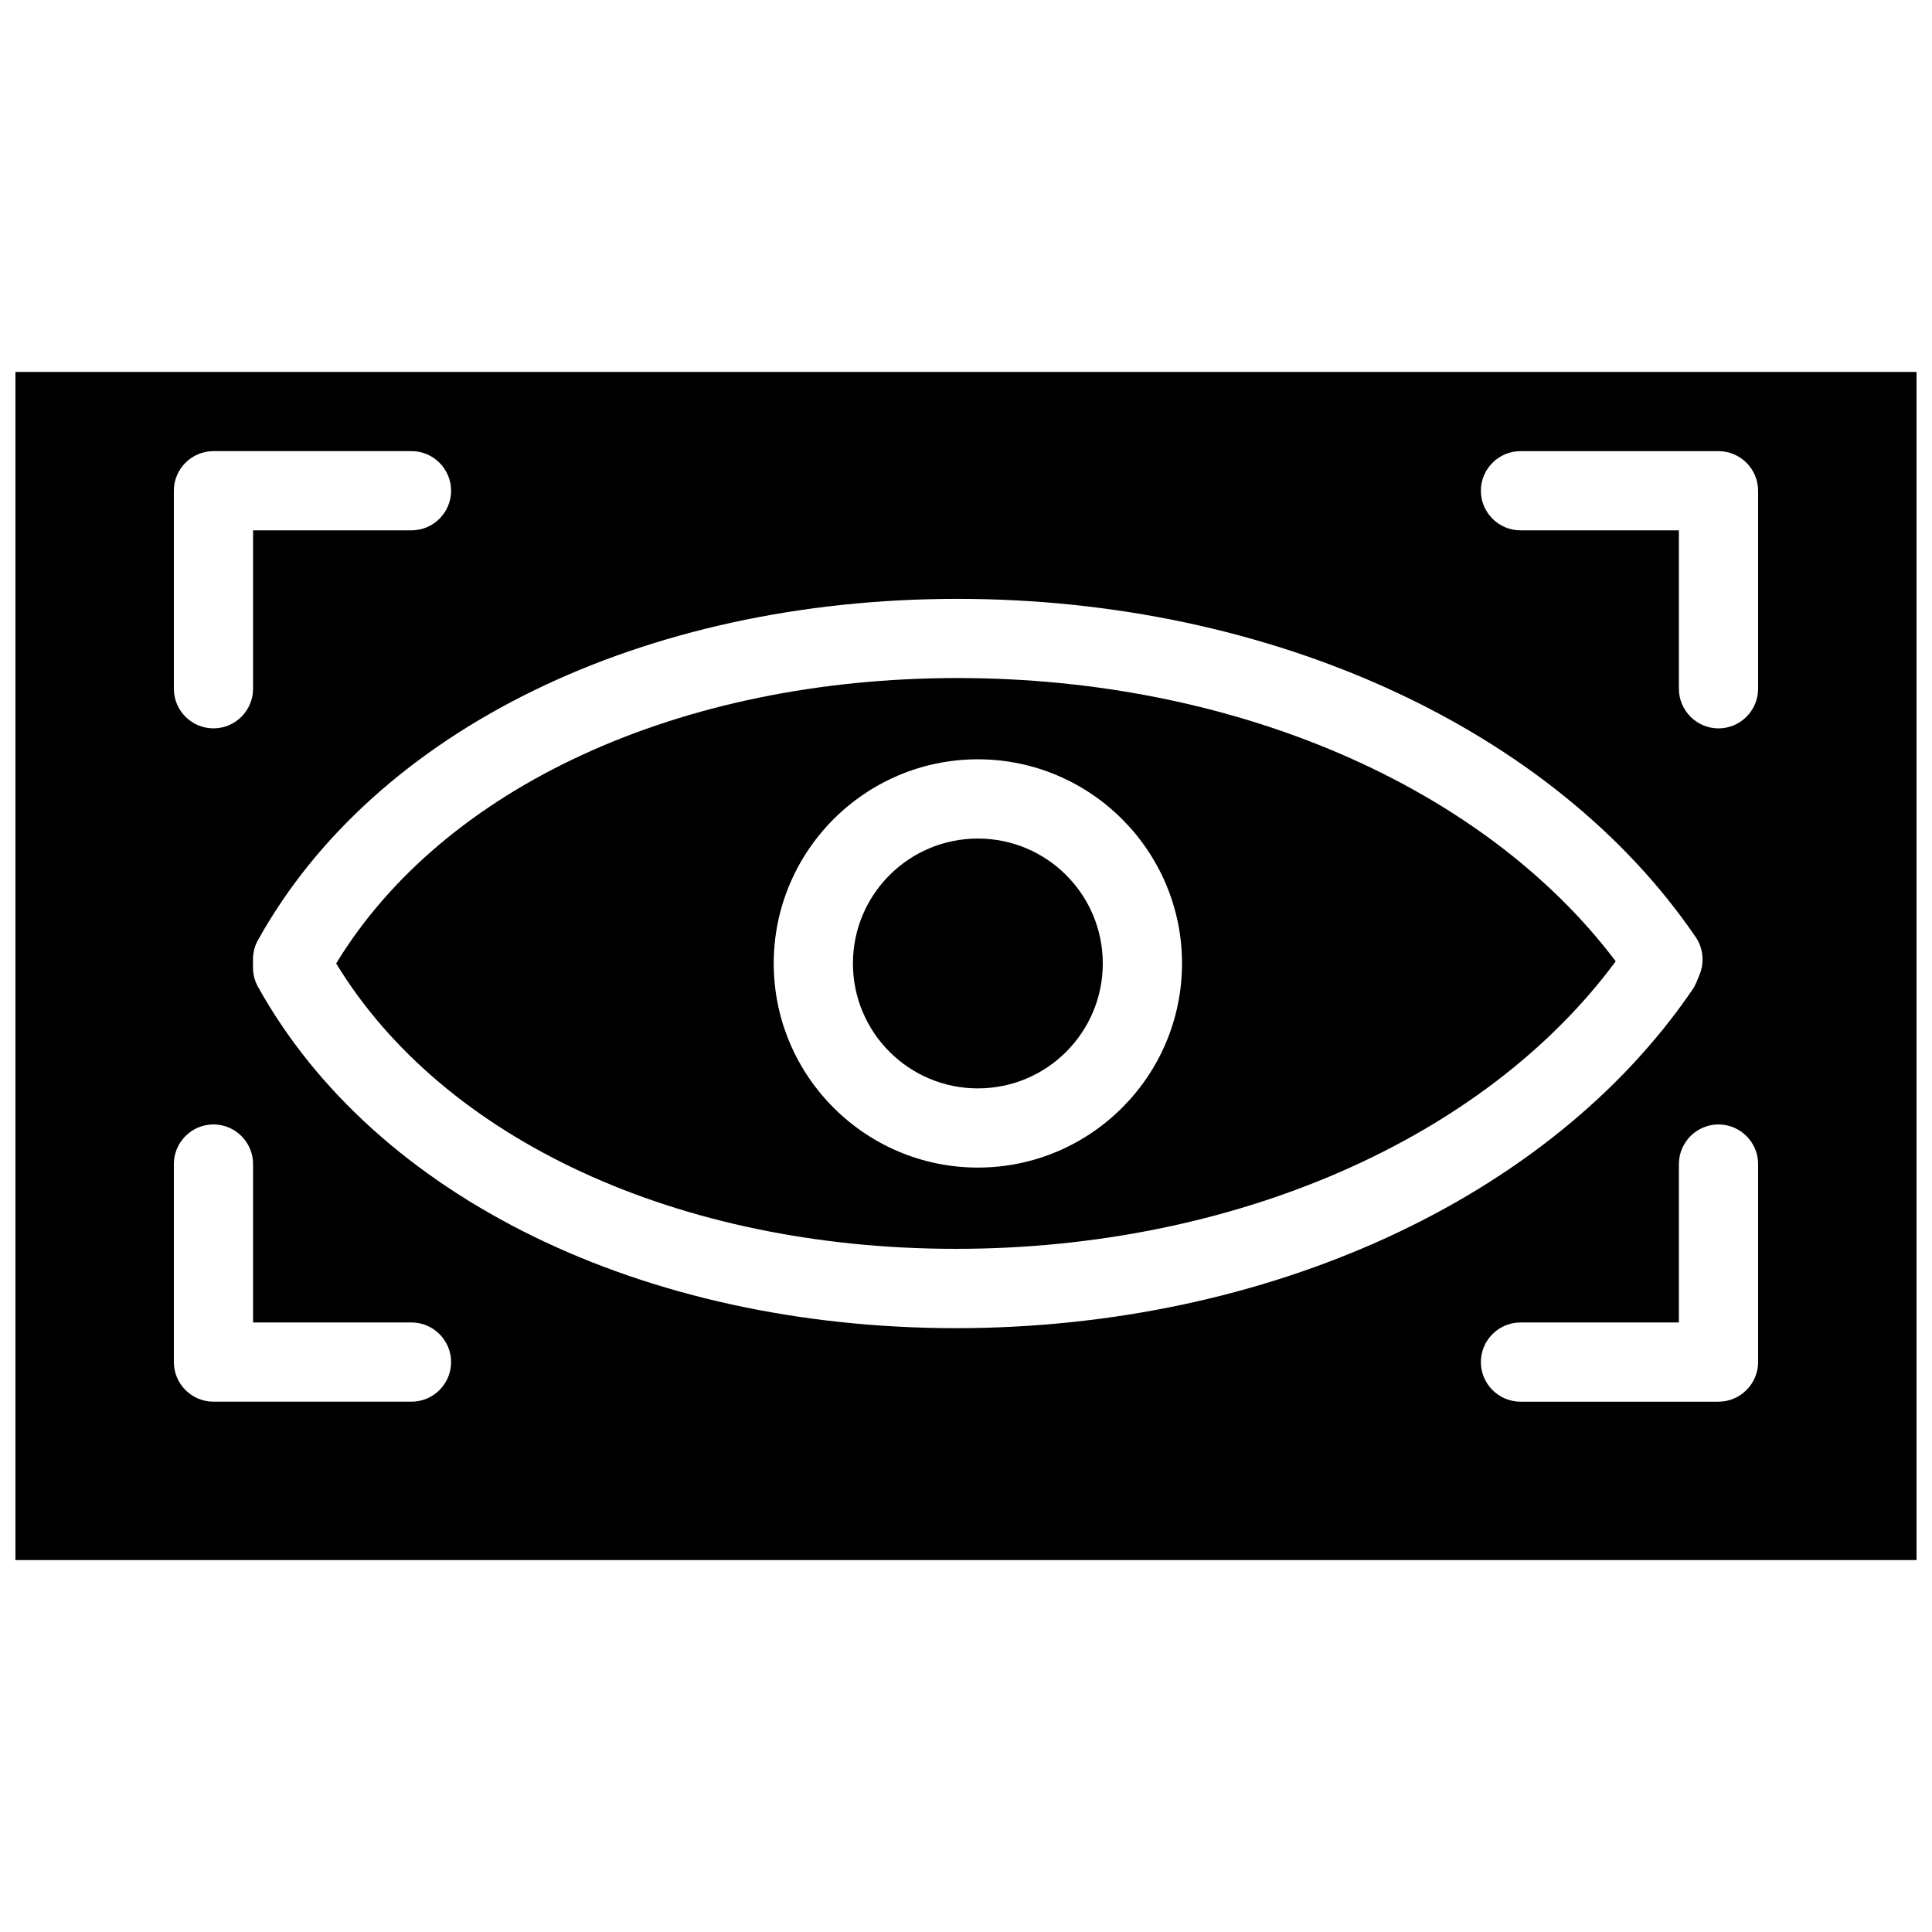
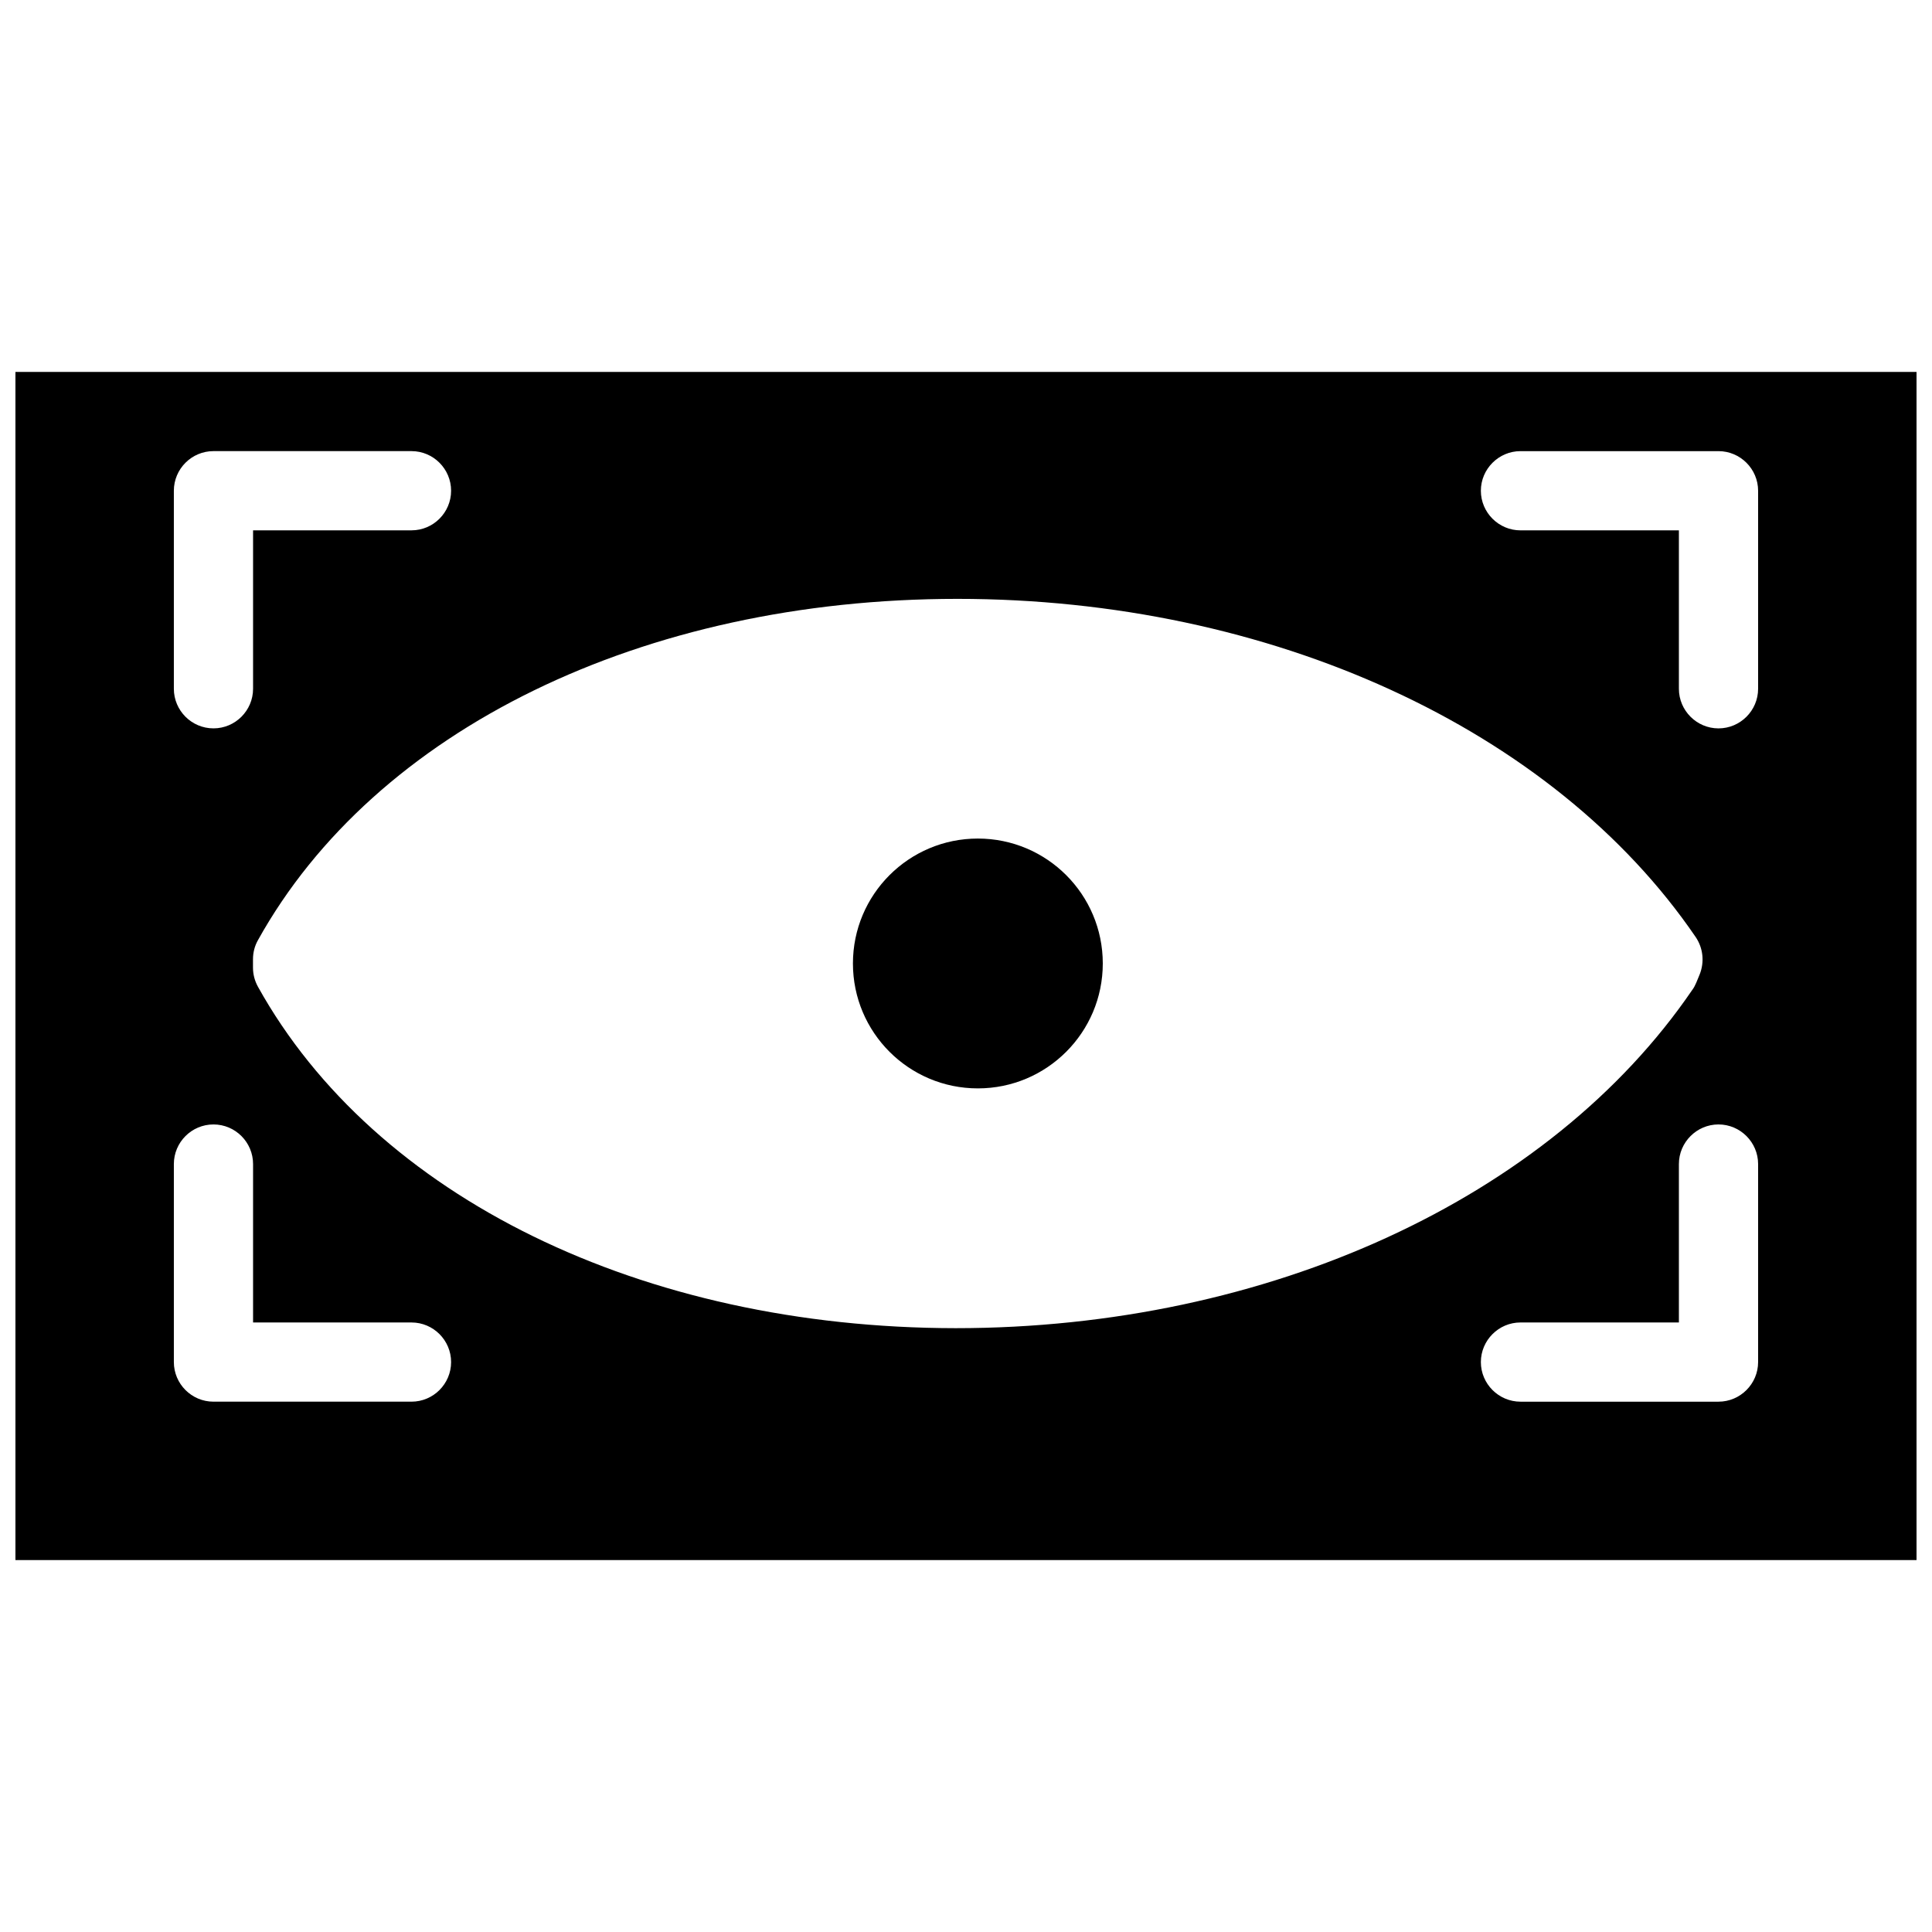
<svg xmlns="http://www.w3.org/2000/svg" width="800px" height="800px" version="1.1" viewBox="144 144 512 512">
  <defs>
    <clipPath id="a">
      <path d="m148.09 242h503.81v316h-503.81z" />
    </clipPath>
  </defs>
-   <path d="m397.75 323.69c-73.641 0-136.2 28.863-164.66 75.633 28.465 46.793 90.832 75.633 164.22 75.633 73.66 0 140.08-29.117 174.87-76.203-35.066-46.43-101.15-75.062-174.43-75.062zm5.394 129.73c-29.828 0-54.098-24.262-54.098-54.098 0-29.828 24.266-54.098 54.098-54.098 29.809 0 54.102 24.266 54.102 54.098-0.008 29.836-24.273 54.098-54.102 54.098z" />
  <g clip-path="url(#a)">
    <path d="m148.09 242.56v314.88h503.81v-314.88zm41.984 31.488c0-5.773 4.703-10.496 10.496-10.496h52.48c5.793 0 10.496 4.723 10.496 10.496s-4.703 10.496-10.496 10.496h-41.984v41.984c0 5.773-4.703 10.496-10.496 10.496s-10.496-4.723-10.496-10.496zm62.977 241.41h-52.48c-5.793 0-10.496-4.723-10.496-10.496v-52.477c0-5.773 4.703-10.496 10.496-10.496s10.496 4.723 10.496 10.496v41.984h41.984c5.793 0 10.496 4.723 10.496 10.496 0 5.769-4.703 10.492-10.496 10.492zm-40.684-109.95c-0.859-1.555-1.324-3.273-1.324-5.082v-2.184c0-1.805 0.441-3.547 1.324-5.102 31.004-55.777 102.02-90.434 185.36-90.434 82.961 0 157.92 34.344 195.64 89.613 2 2.938 2.371 6.656 1.051 9.949l-0.902 2.184c-0.293 0.656-0.609 1.324-1.051 1.891-37.723 55.273-112.51 89.637-195.21 89.637-83.039-0.066-153.89-34.699-184.89-90.473zm397.55 99.457c0 5.773-4.723 10.496-10.496 10.496h-52.48c-5.773 0-10.496-4.723-10.496-10.496 0-5.773 4.723-10.496 10.496-10.496h41.984v-41.984c0-5.773 4.723-10.496 10.496-10.496s10.496 4.723 10.496 10.496zm0-178.43c0 5.773-4.723 10.496-10.496 10.496s-10.496-4.723-10.496-10.496v-41.984h-41.984c-5.773 0-10.496-4.723-10.496-10.496s4.723-10.496 10.496-10.496h52.48c5.773 0 10.496 4.723 10.496 10.496z" />
  </g>
  <path d="m436.25 399.33c0 18.277-14.82 33.105-33.109 33.105-18.277 0-33.105-14.82-33.105-33.105s14.82-33.105 33.105-33.105c18.289 0 33.109 14.82 33.109 33.105z" />
</svg>